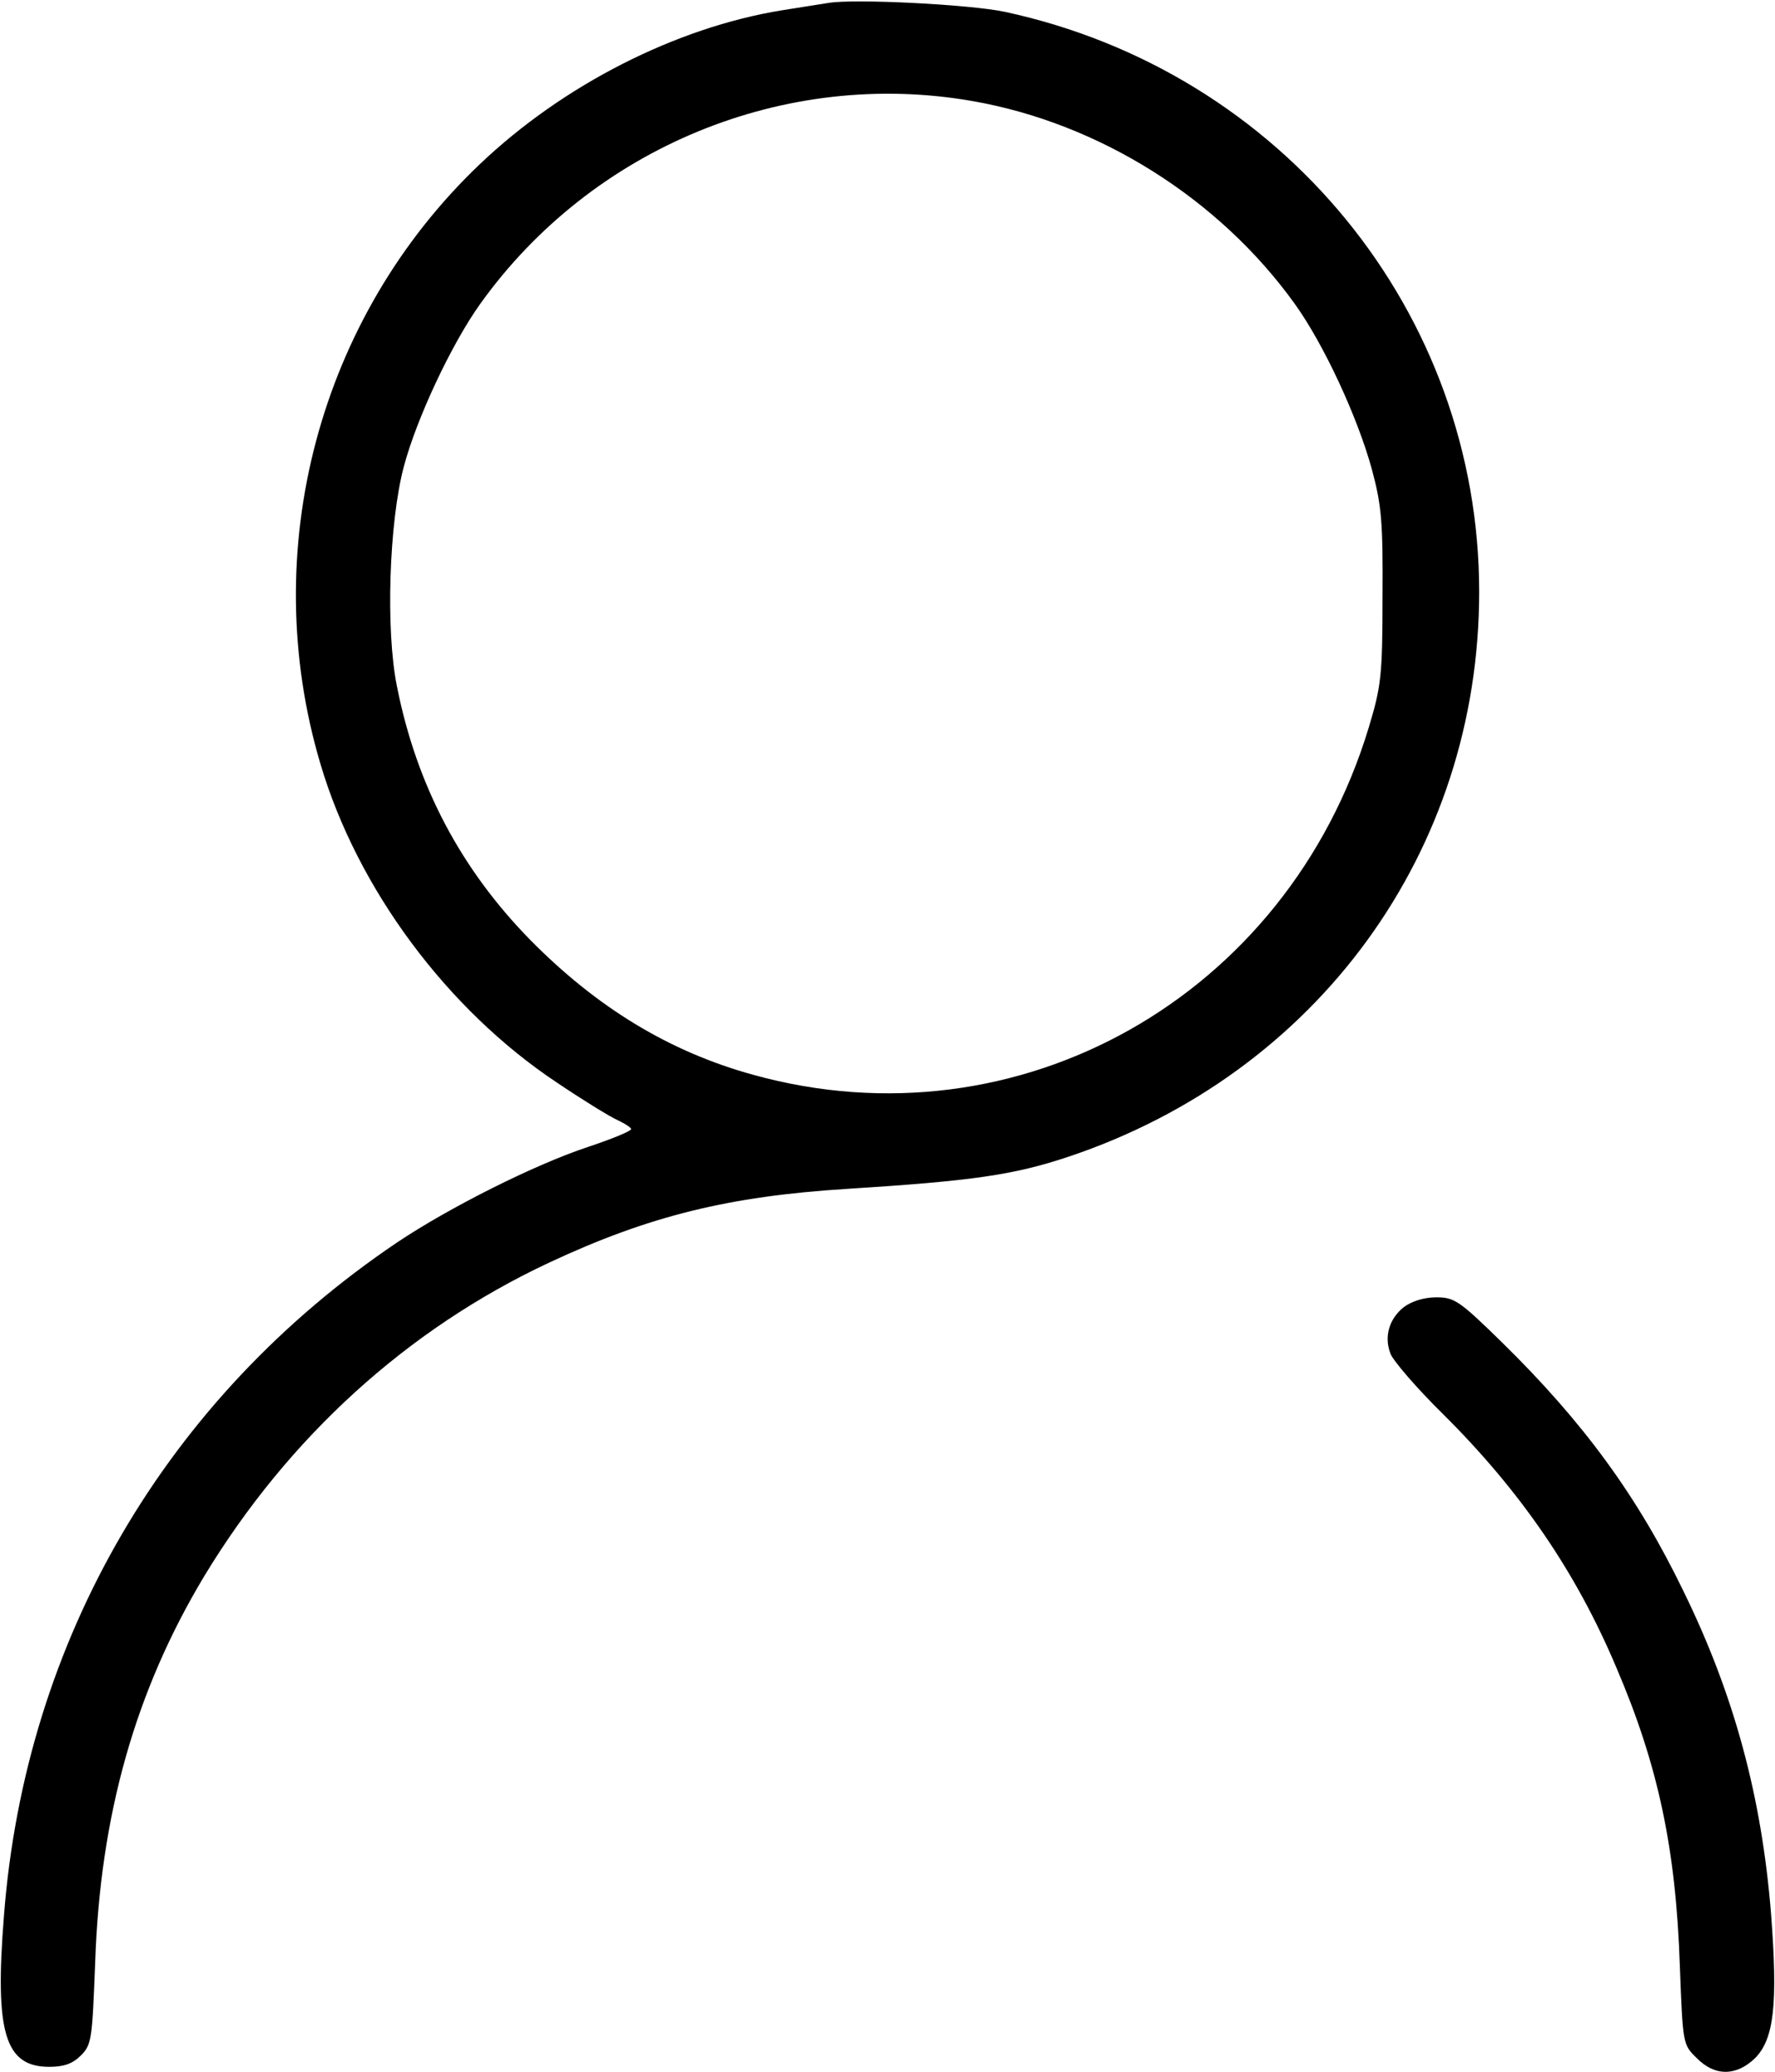
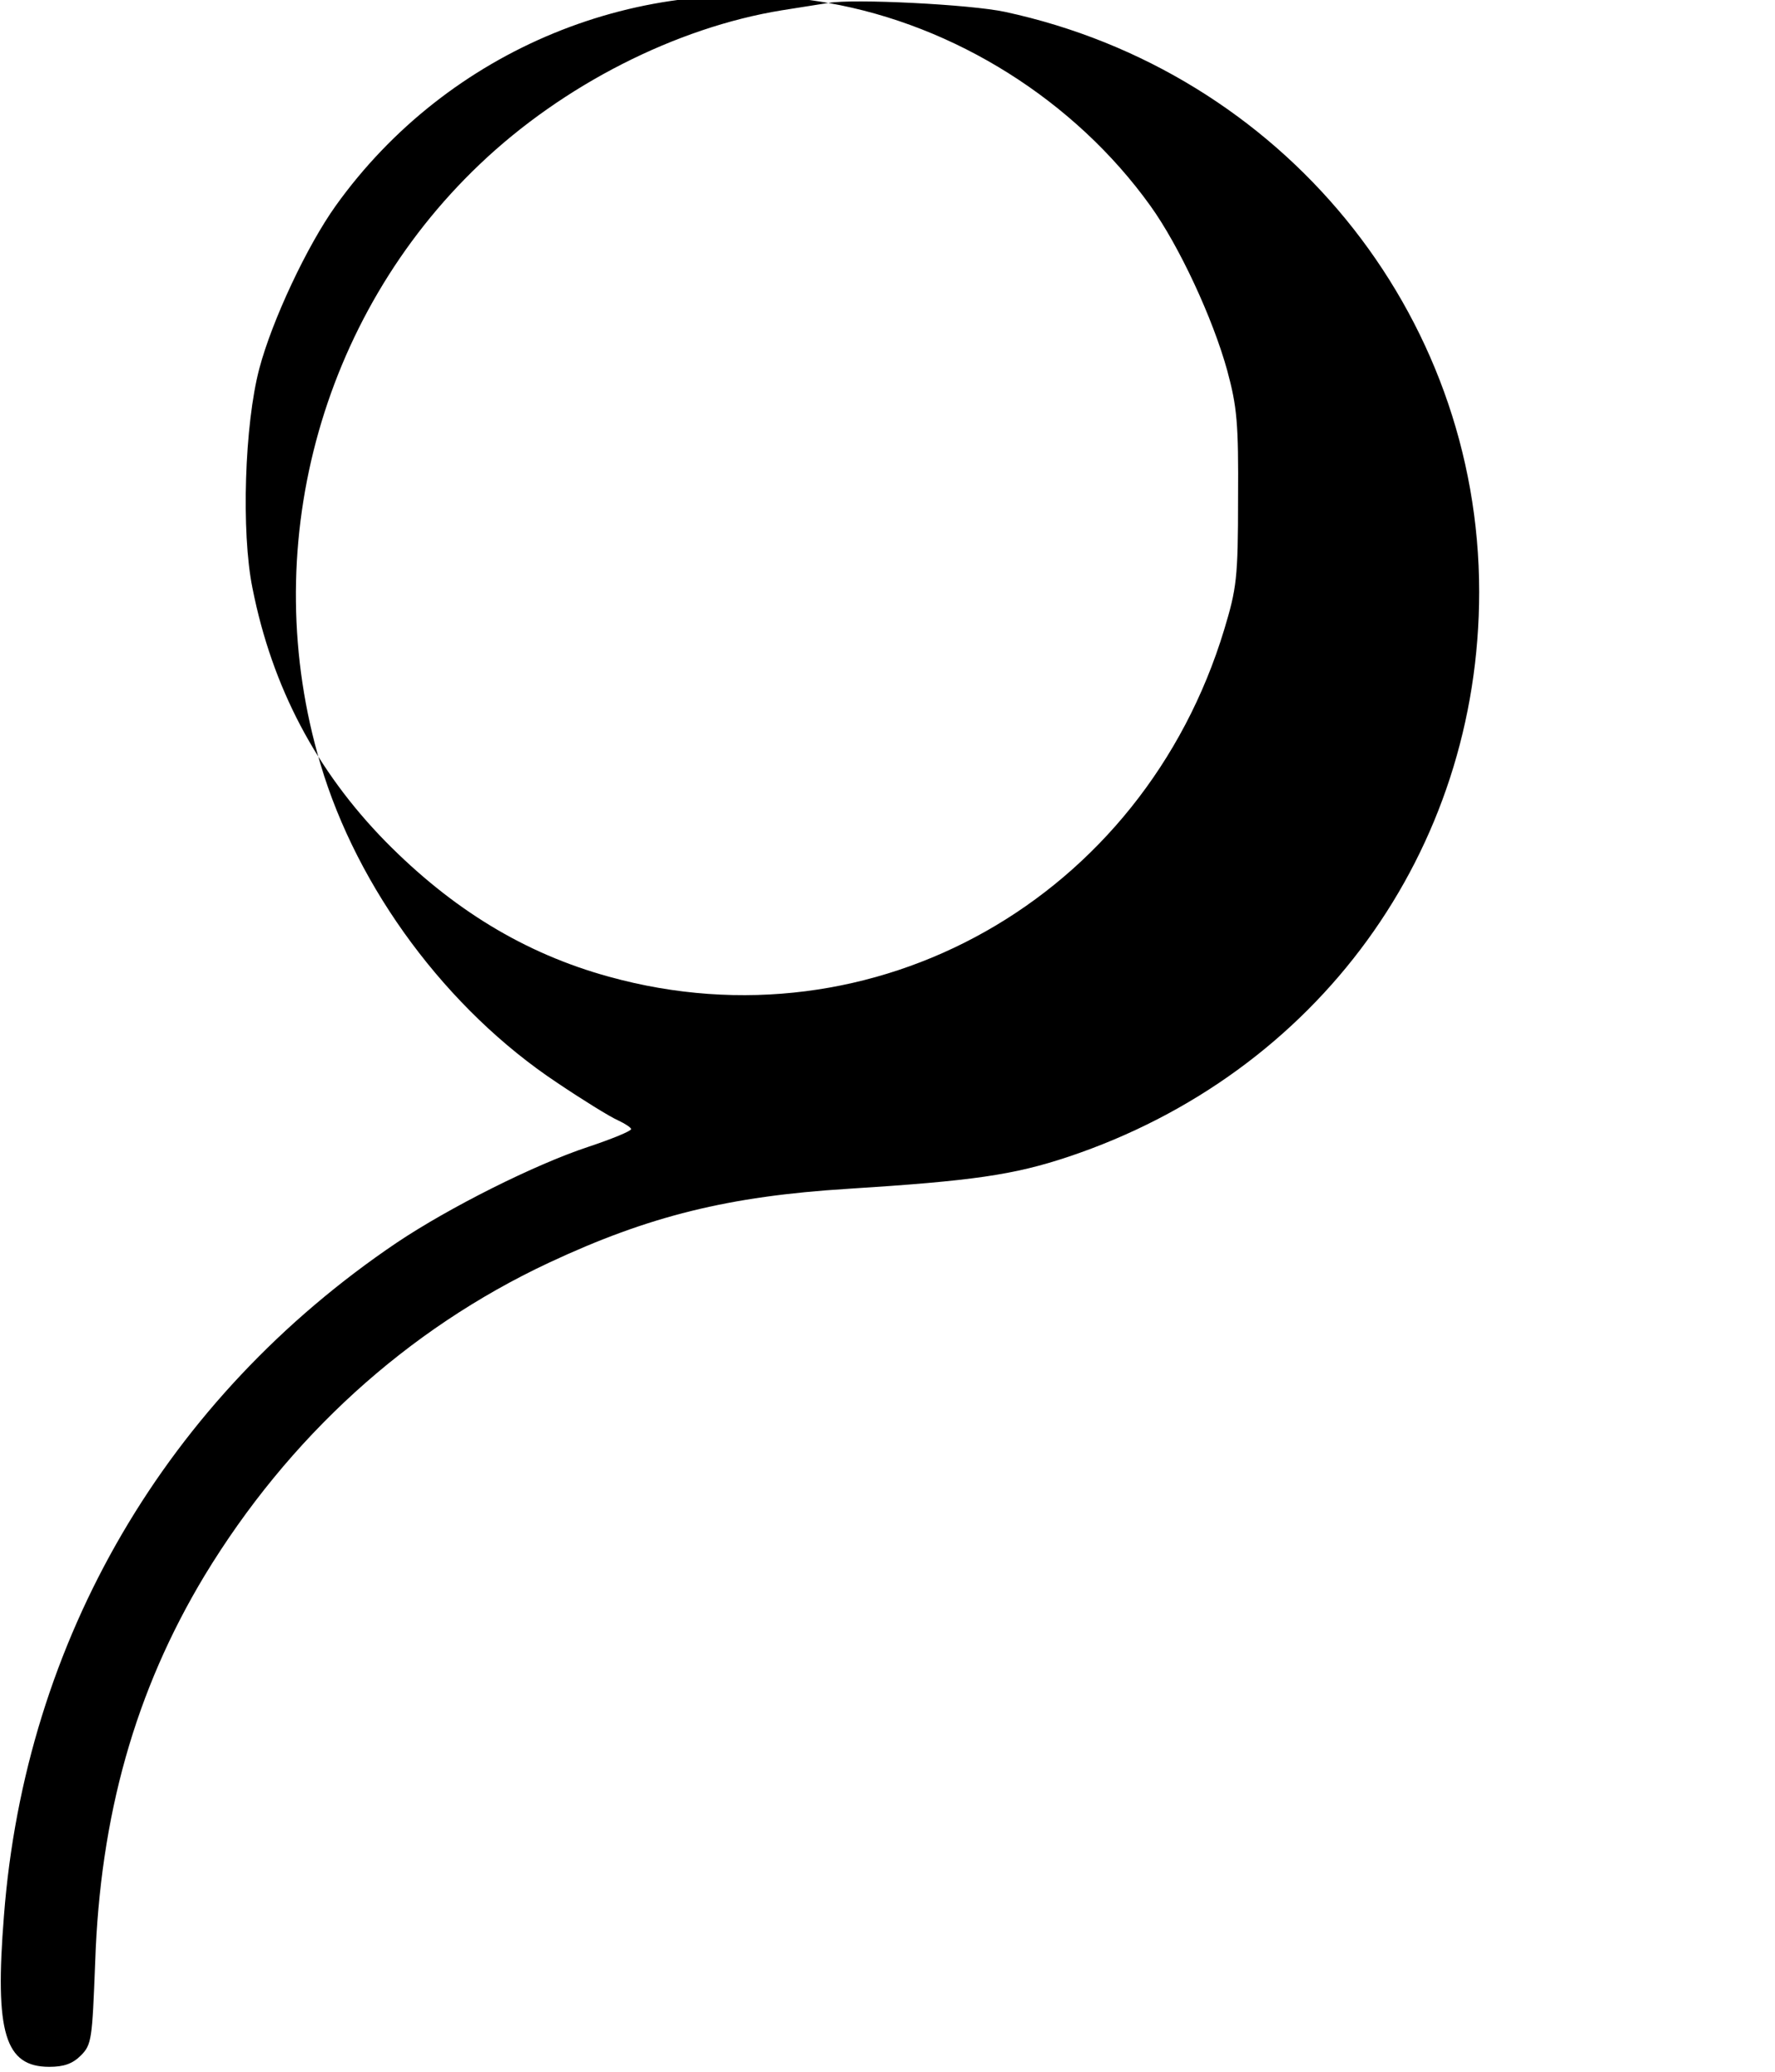
<svg xmlns="http://www.w3.org/2000/svg" version="1.0" width="360pt" height="420pt" viewBox="0 0 360 420" preserveAspectRatio="xMidYMid meet">
  <g transform="translate(0,420) scale(0.1,-0.1)" fill="#000000" stroke="none">
-     <path d="M1680 4194 c-14 -2 -56 -9 -95 -15 -214 -35 -443 -151 -612 -312 -326 -310 -452 -783 -323 -1216 75 -253 257 -498 480 -646 52 -35 107 -69 123 -76 15 -7 27 -15 27 -18 0 -4 -39 -20 -87 -36 -109 -36 -282 -123 -388 -194 -467 -315 -754 -805 -797 -1365 -19 -237 2 -306 92 -306 29 0 47 6 64 23 22 22 23 33 29 188 10 298 81 551 222 785 170 280 410 499 698 634 203 95 365 135 607 150 253 16 336 28 447 65 505 169 833 619 833 1145 0 567 -400 1055 -962 1176 -70 15 -307 27 -358 18z m293 -199 c257 -45 500 -198 653 -411 59 -82 127 -229 156 -334 20 -74 23 -107 22 -260 0 -161 -3 -182 -28 -265 -165 -545 -710 -853 -1248 -704 -171 47 -318 137 -453 274 -140 143 -230 312 -270 514 -23 113 -16 332 14 445 26 98 97 249 155 330 227 317 618 478 999 411z" />
-     <path d="M2847 1550 c-30 -24 -40 -60 -27 -94 5 -14 53 -70 107 -123 158 -157 270 -321 351 -513 85 -198 121 -368 129 -605 6 -158 6 -160 34 -187 37 -38 81 -37 119 0 38 39 46 109 32 292 -19 238 -75 445 -178 655 -93 192 -202 341 -367 503 -87 85 -97 92 -134 92 -25 0 -50 -8 -66 -20z" />
+     <path d="M1680 4194 c-14 -2 -56 -9 -95 -15 -214 -35 -443 -151 -612 -312 -326 -310 -452 -783 -323 -1216 75 -253 257 -498 480 -646 52 -35 107 -69 123 -76 15 -7 27 -15 27 -18 0 -4 -39 -20 -87 -36 -109 -36 -282 -123 -388 -194 -467 -315 -754 -805 -797 -1365 -19 -237 2 -306 92 -306 29 0 47 6 64 23 22 22 23 33 29 188 10 298 81 551 222 785 170 280 410 499 698 634 203 95 365 135 607 150 253 16 336 28 447 65 505 169 833 619 833 1145 0 567 -400 1055 -962 1176 -70 15 -307 27 -358 18z c257 -45 500 -198 653 -411 59 -82 127 -229 156 -334 20 -74 23 -107 22 -260 0 -161 -3 -182 -28 -265 -165 -545 -710 -853 -1248 -704 -171 47 -318 137 -453 274 -140 143 -230 312 -270 514 -23 113 -16 332 14 445 26 98 97 249 155 330 227 317 618 478 999 411z" />
  </g>
</svg>